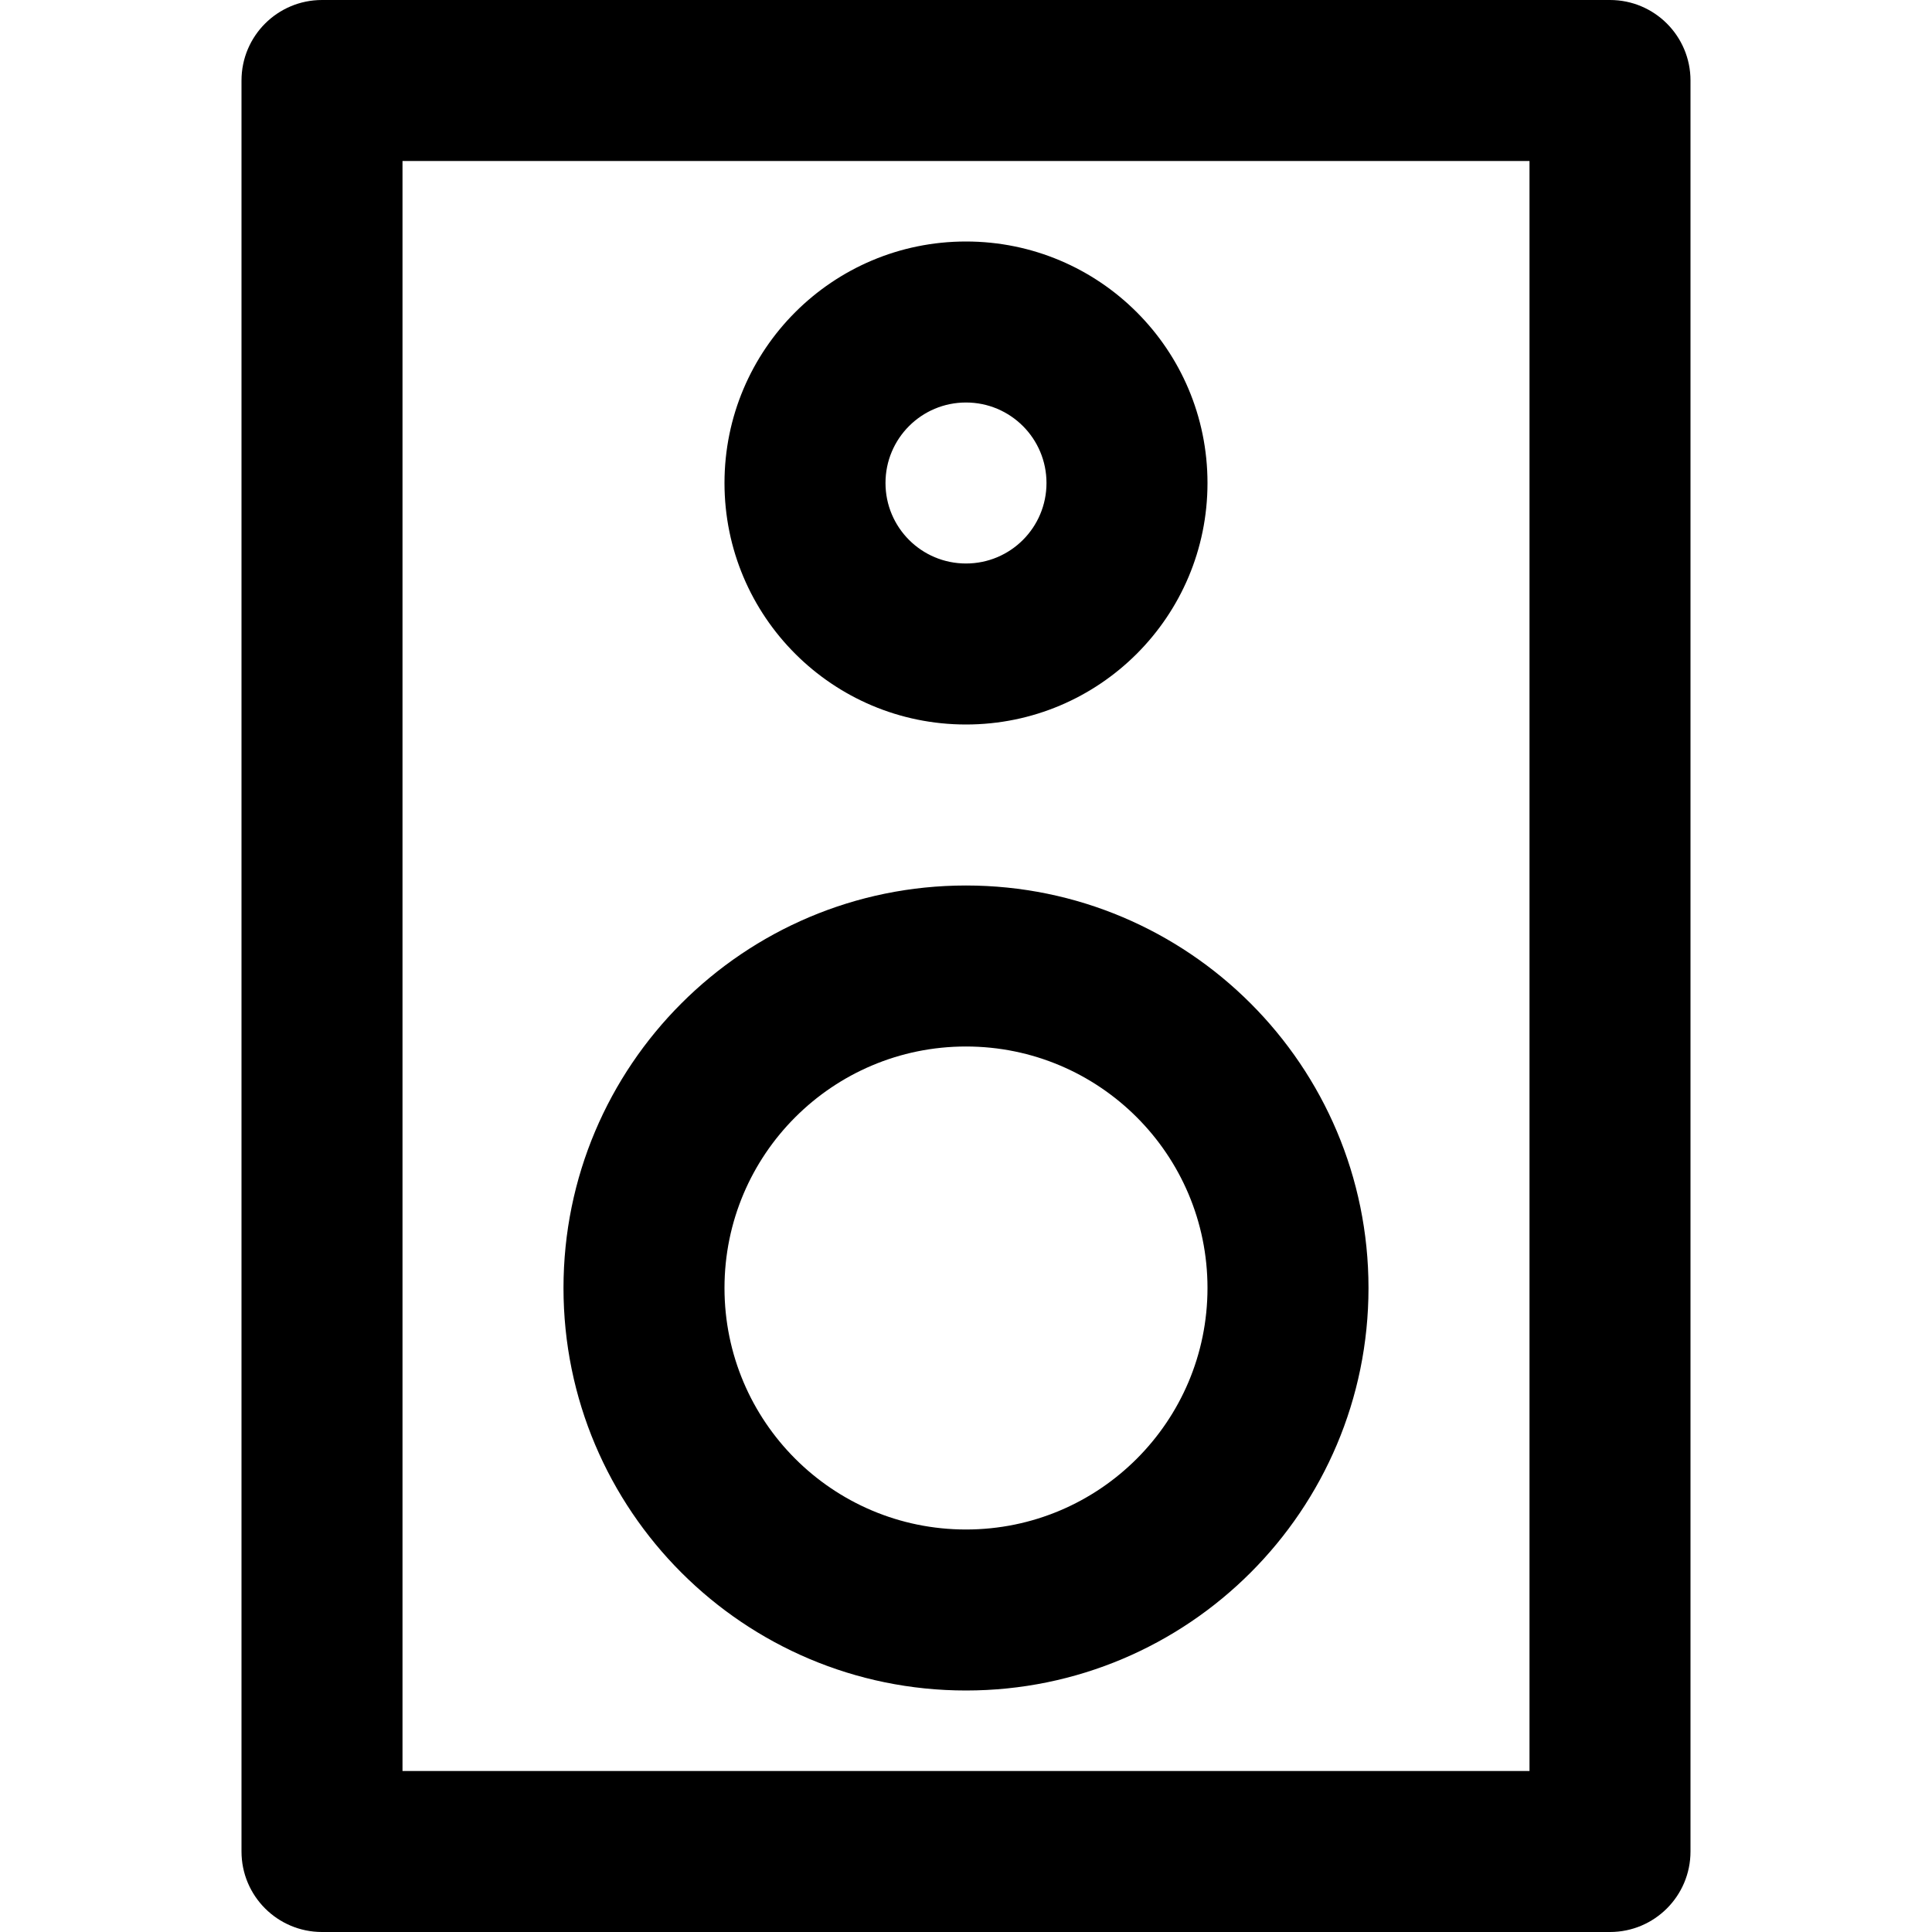
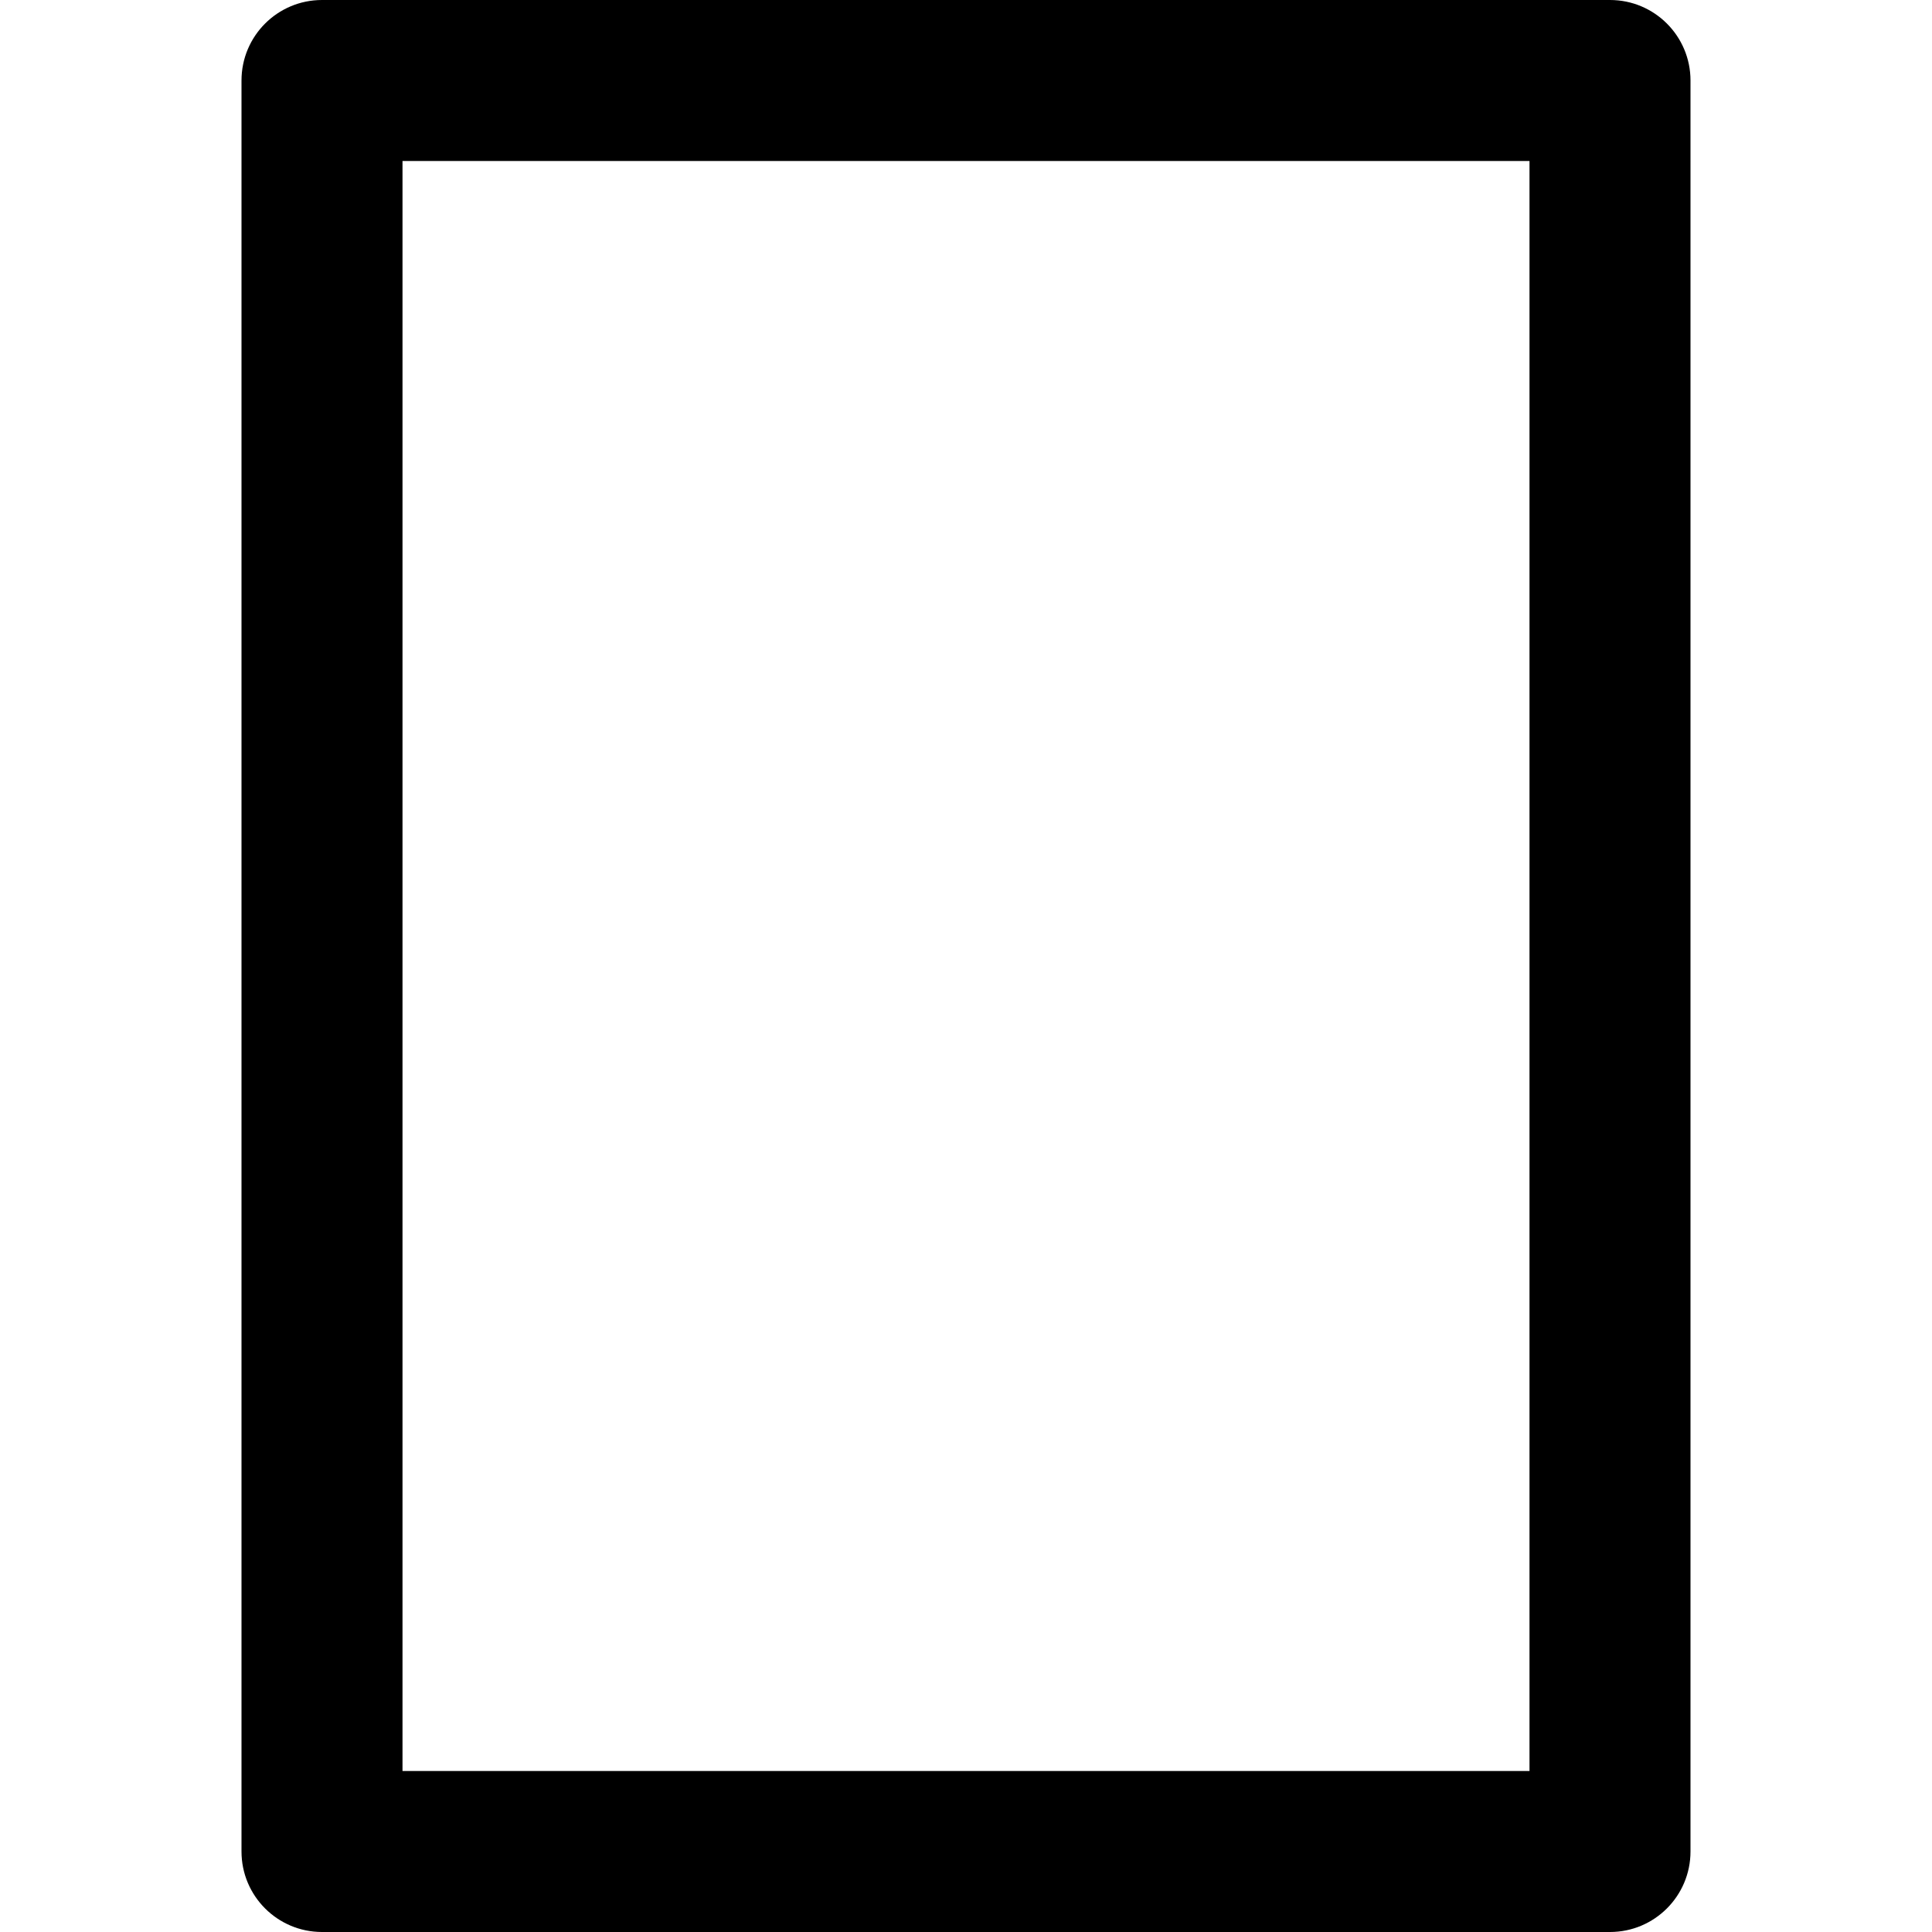
<svg xmlns="http://www.w3.org/2000/svg" version="1.1" id="Layer_1" x="0px" y="0px" viewBox="0 0 512 512" style="enable-background:new 0 0 512 512;" xml:space="preserve">
  <g>
    <g>
      <g>
        <path d="M426.667,0H85.333C73.551,0,64,9.551,64,21.333v469.333C64,502.449,73.551,512,85.333,512h341.333     c11.782,0,21.333-9.551,21.333-21.333V21.333C448,9.551,438.449,0,426.667,0z M405.333,469.333H106.667V42.667h298.667V469.333z" />
-         <path d="M255.998,448c58.907,0,106.667-47.759,106.667-106.667s-47.759-106.667-106.667-106.667s-106.667,47.759-106.667,106.667     S197.09,448,255.998,448z M255.998,277.333c35.343,0,64,28.657,64,64c0,35.343-28.657,64-64,64s-64-28.657-64-64     C191.998,305.99,220.655,277.333,255.998,277.333z" />
-         <path d="M255.998,192c35.355,0,64-28.645,64-64s-28.645-64-64-64s-64,28.645-64,64S220.642,192,255.998,192z M255.998,106.667     c11.791,0,21.333,9.542,21.333,21.333s-9.542,21.333-21.333,21.333c-11.791,0-21.333-9.542-21.333-21.333     S244.207,106.667,255.998,106.667z" />
      </g>
    </g>
  </g>
  <g>
</g>
  <g>
</g>
  <g>
</g>
  <g>
</g>
  <g>
</g>
  <g>
</g>
  <g>
</g>
  <g>
</g>
  <g>
</g>
  <g>
</g>
  <g>
</g>
  <g>
</g>
  <g>
</g>
  <g>
</g>
  <g>
</g>
</svg>